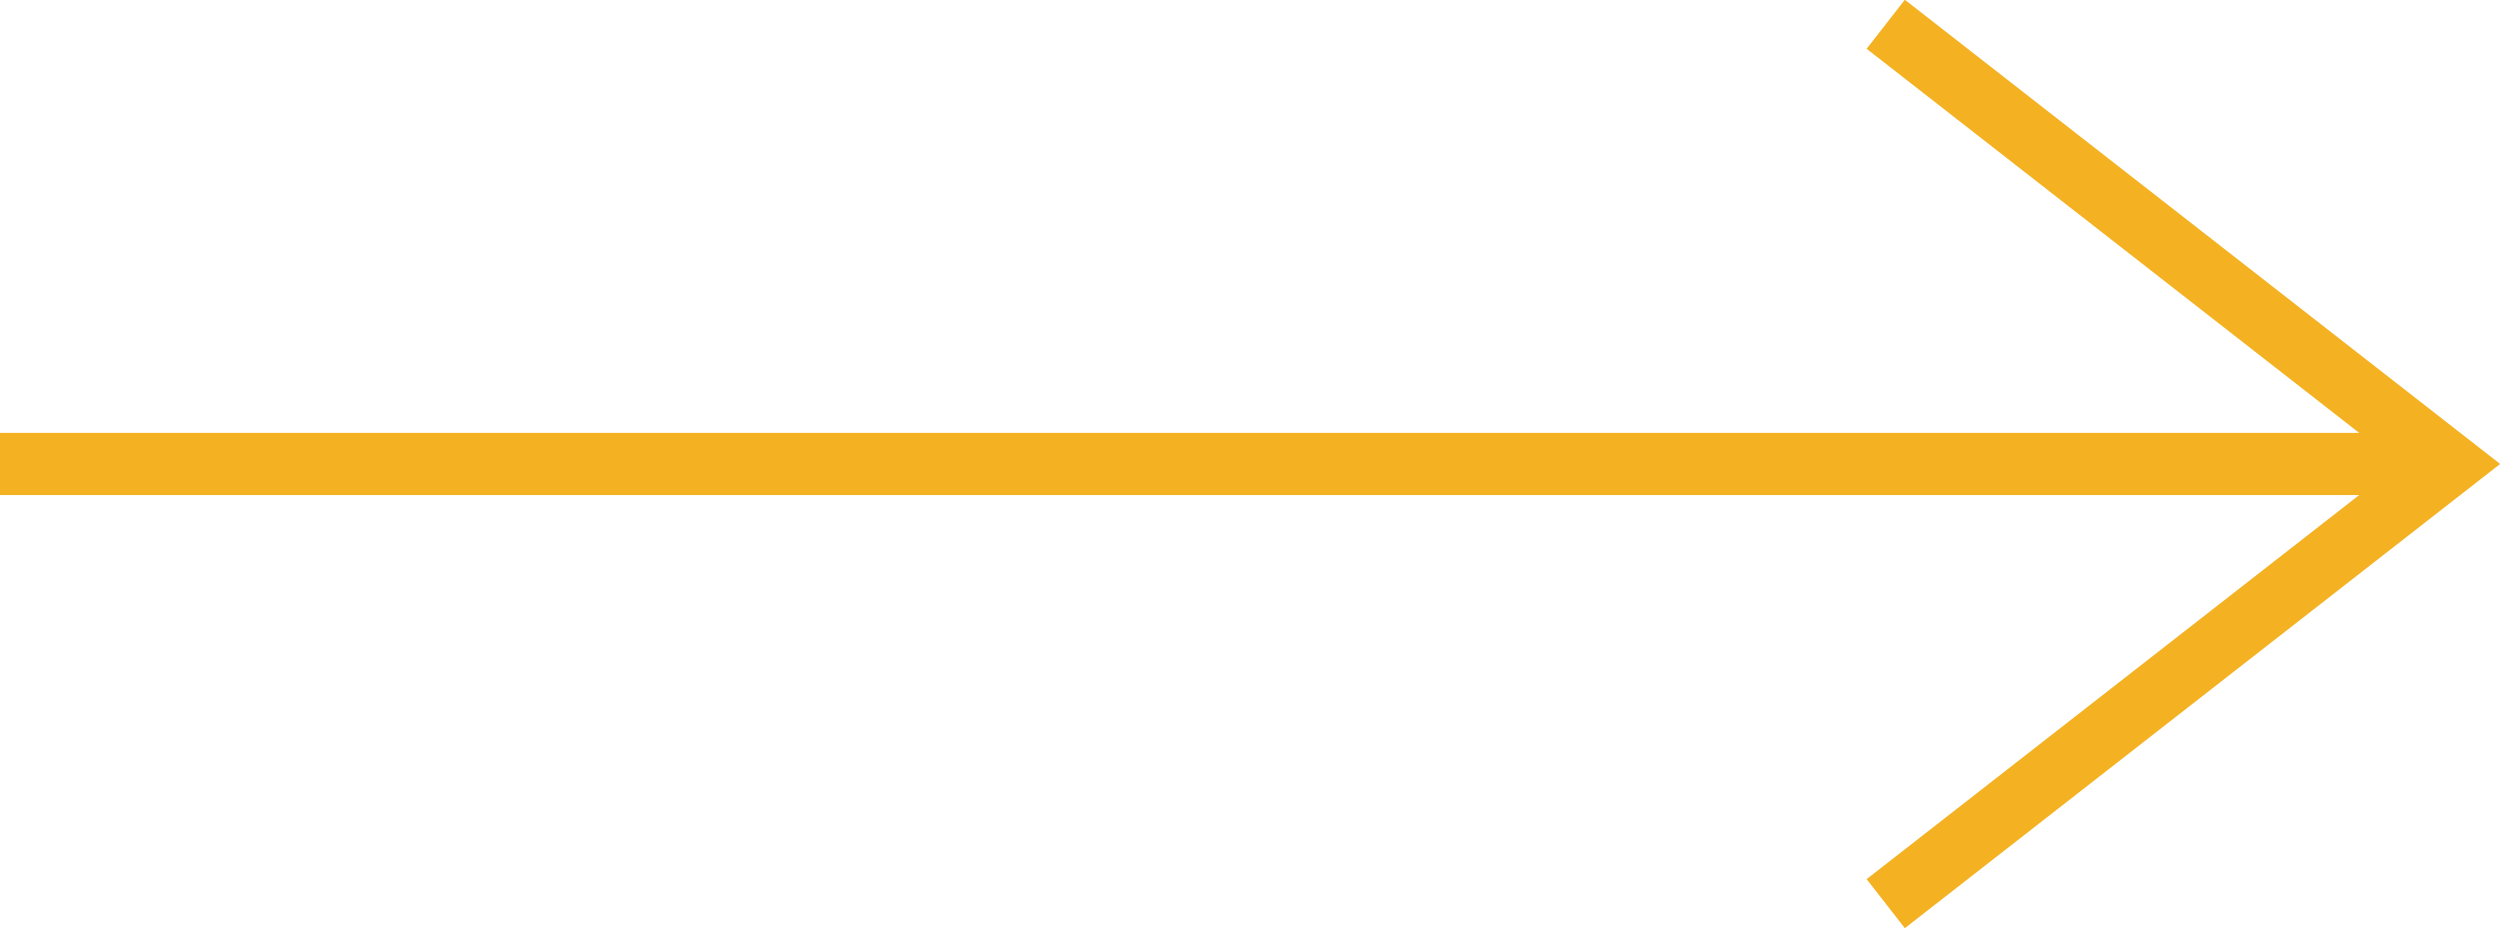
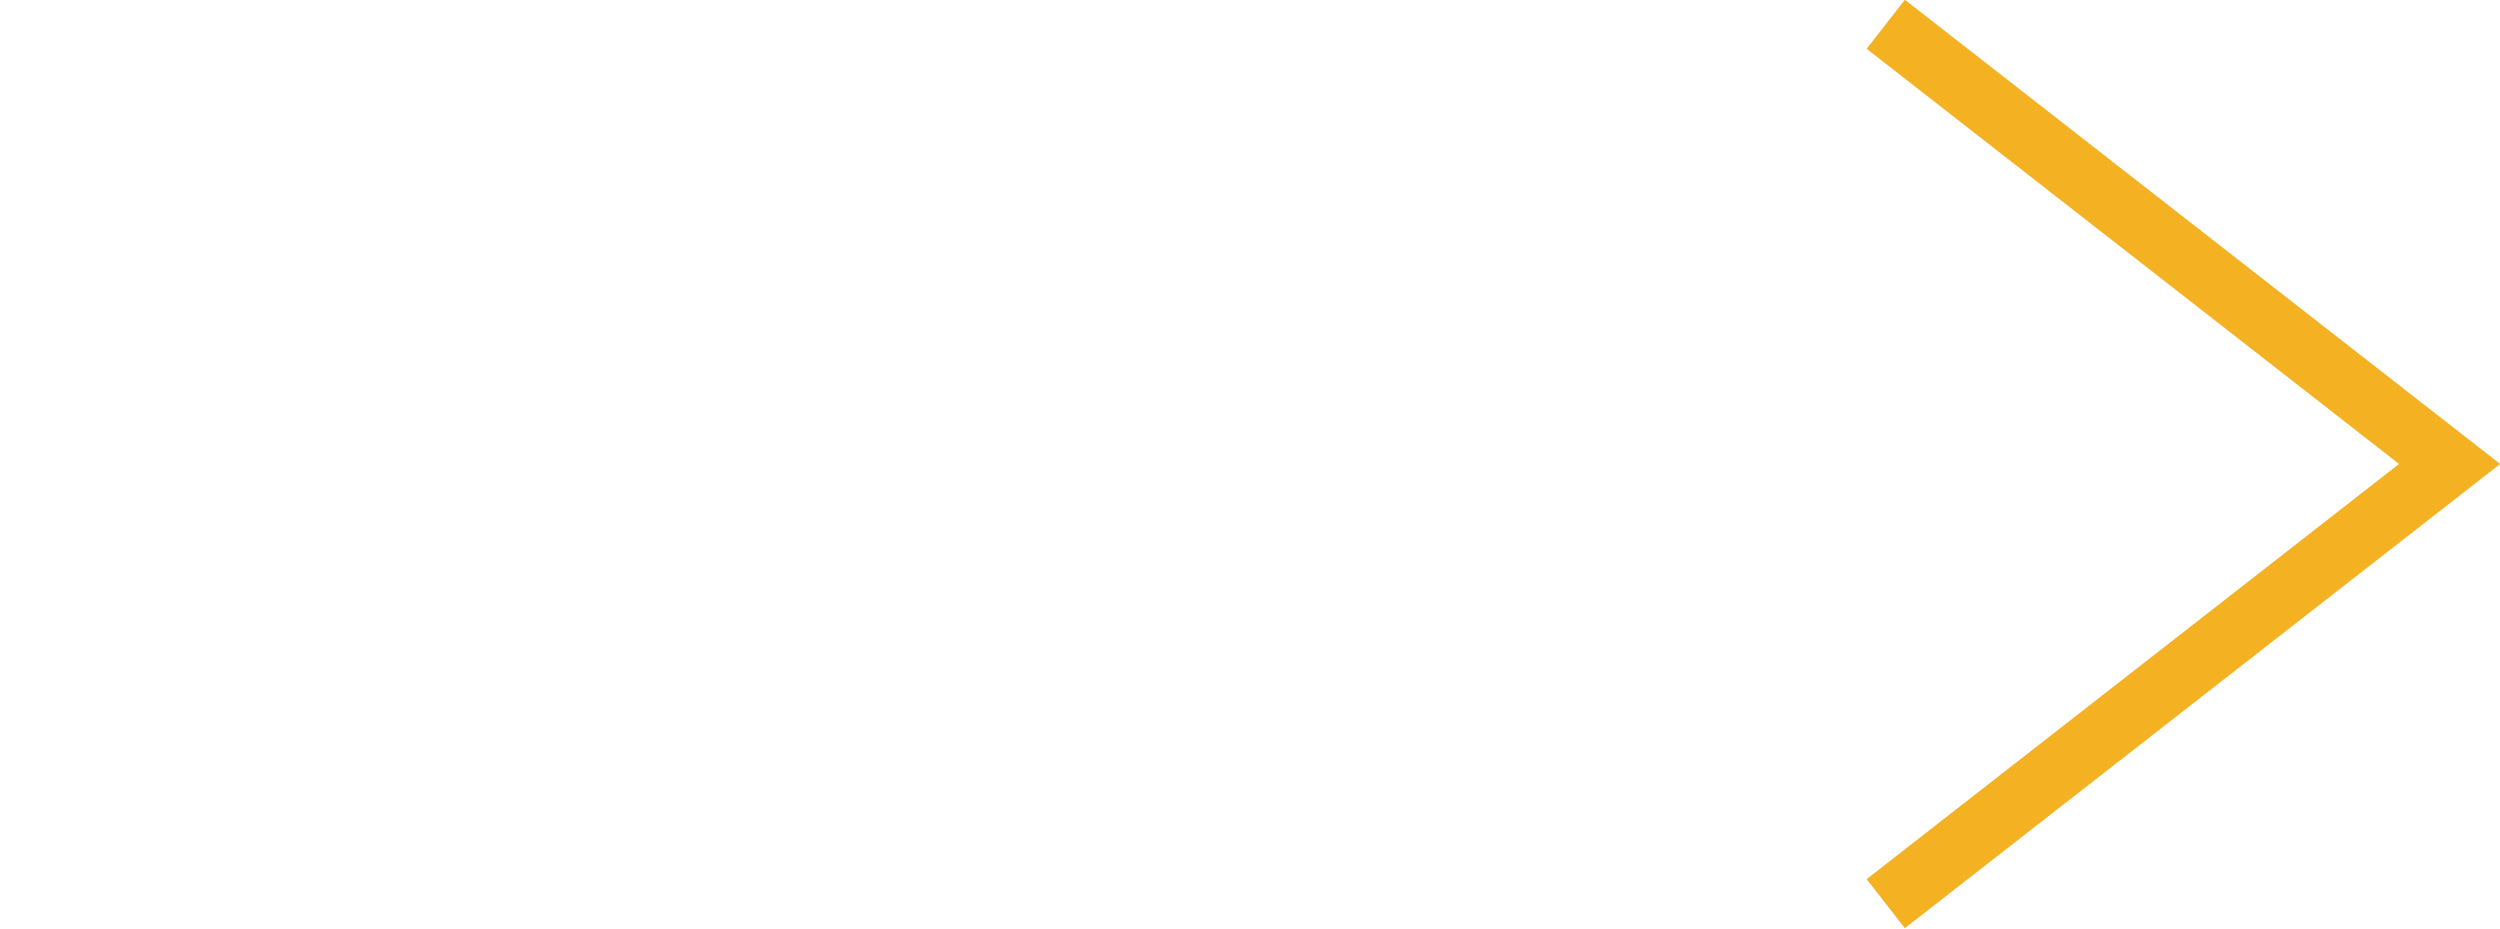
<svg xmlns="http://www.w3.org/2000/svg" version="1.1" id="Livello_1" x="0px" y="0px" viewBox="0 0 26.78 9.95" style="enable-background:new 0 0 26.78 9.95;" xml:space="preserve">
  <style type="text/css">
	.st0{fill:none;stroke:#F4B223;stroke-width:0.666;stroke-miterlimit:10;}
</style>
  <g>
-     <line class="st0" x1="0" y1="4.97" x2="26.25" y2="4.97" />
    <polyline class="st0" points="20.2,0.26 26.24,4.97 20.2,9.68  " />
  </g>
</svg>